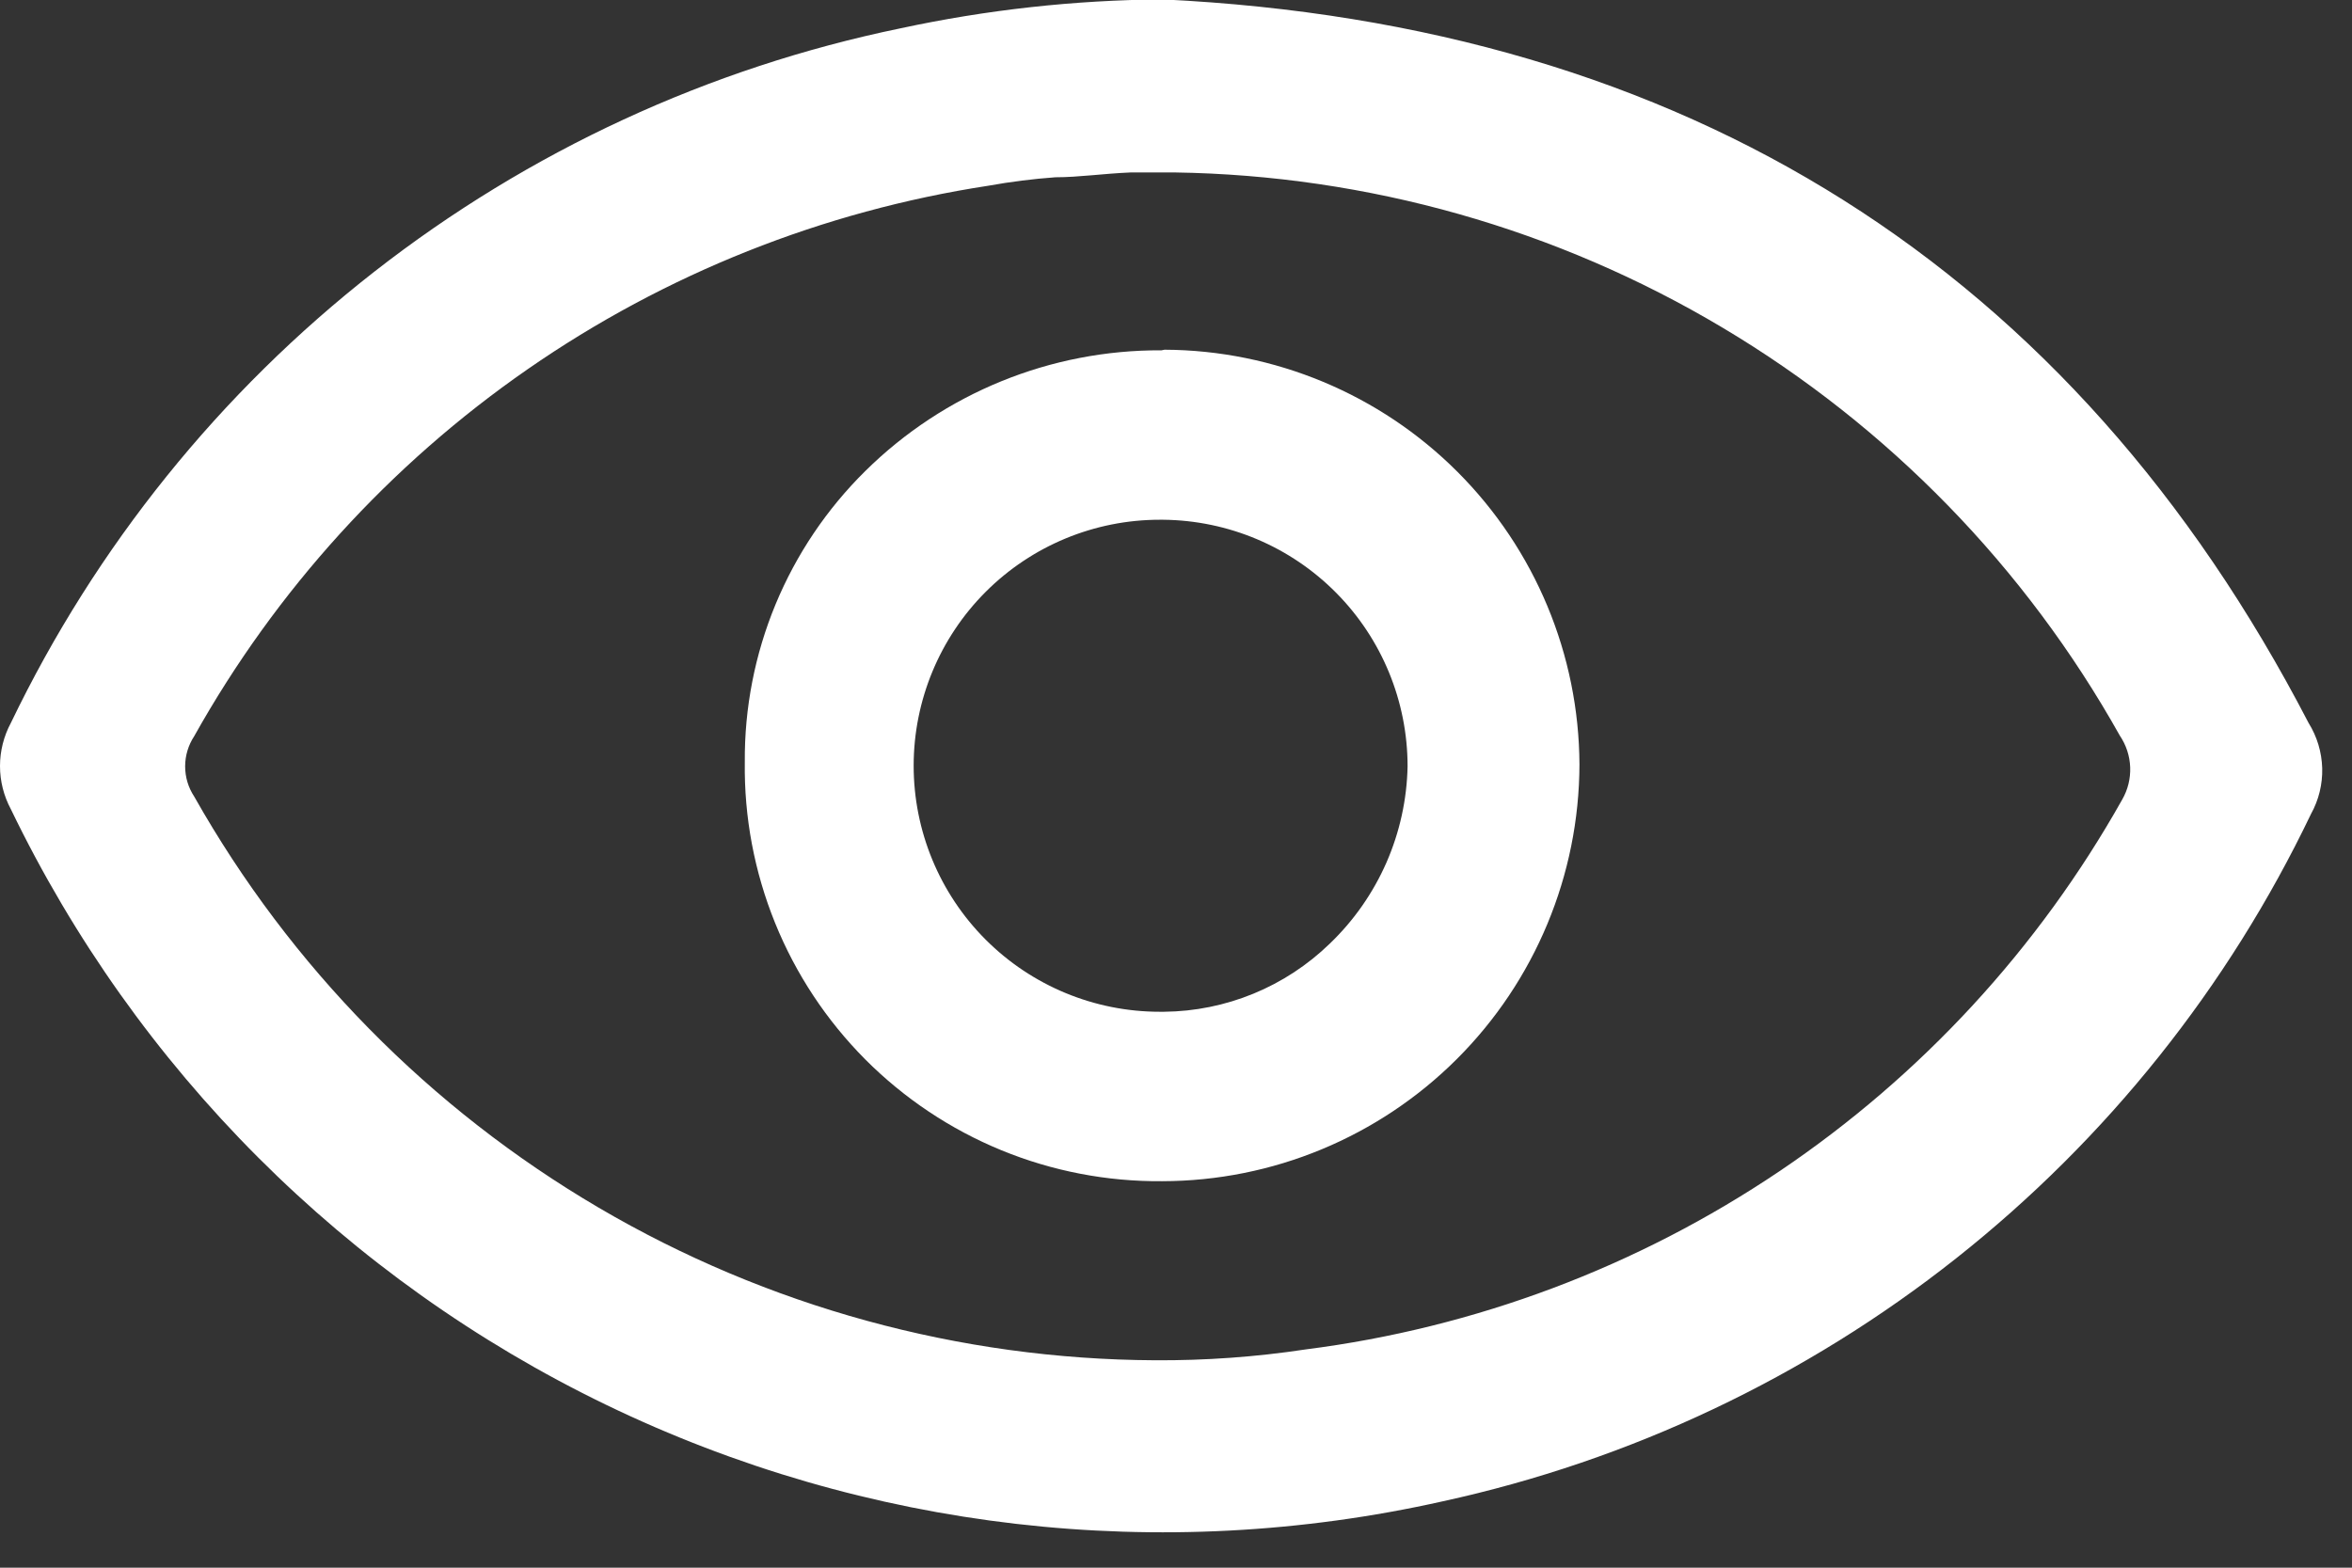
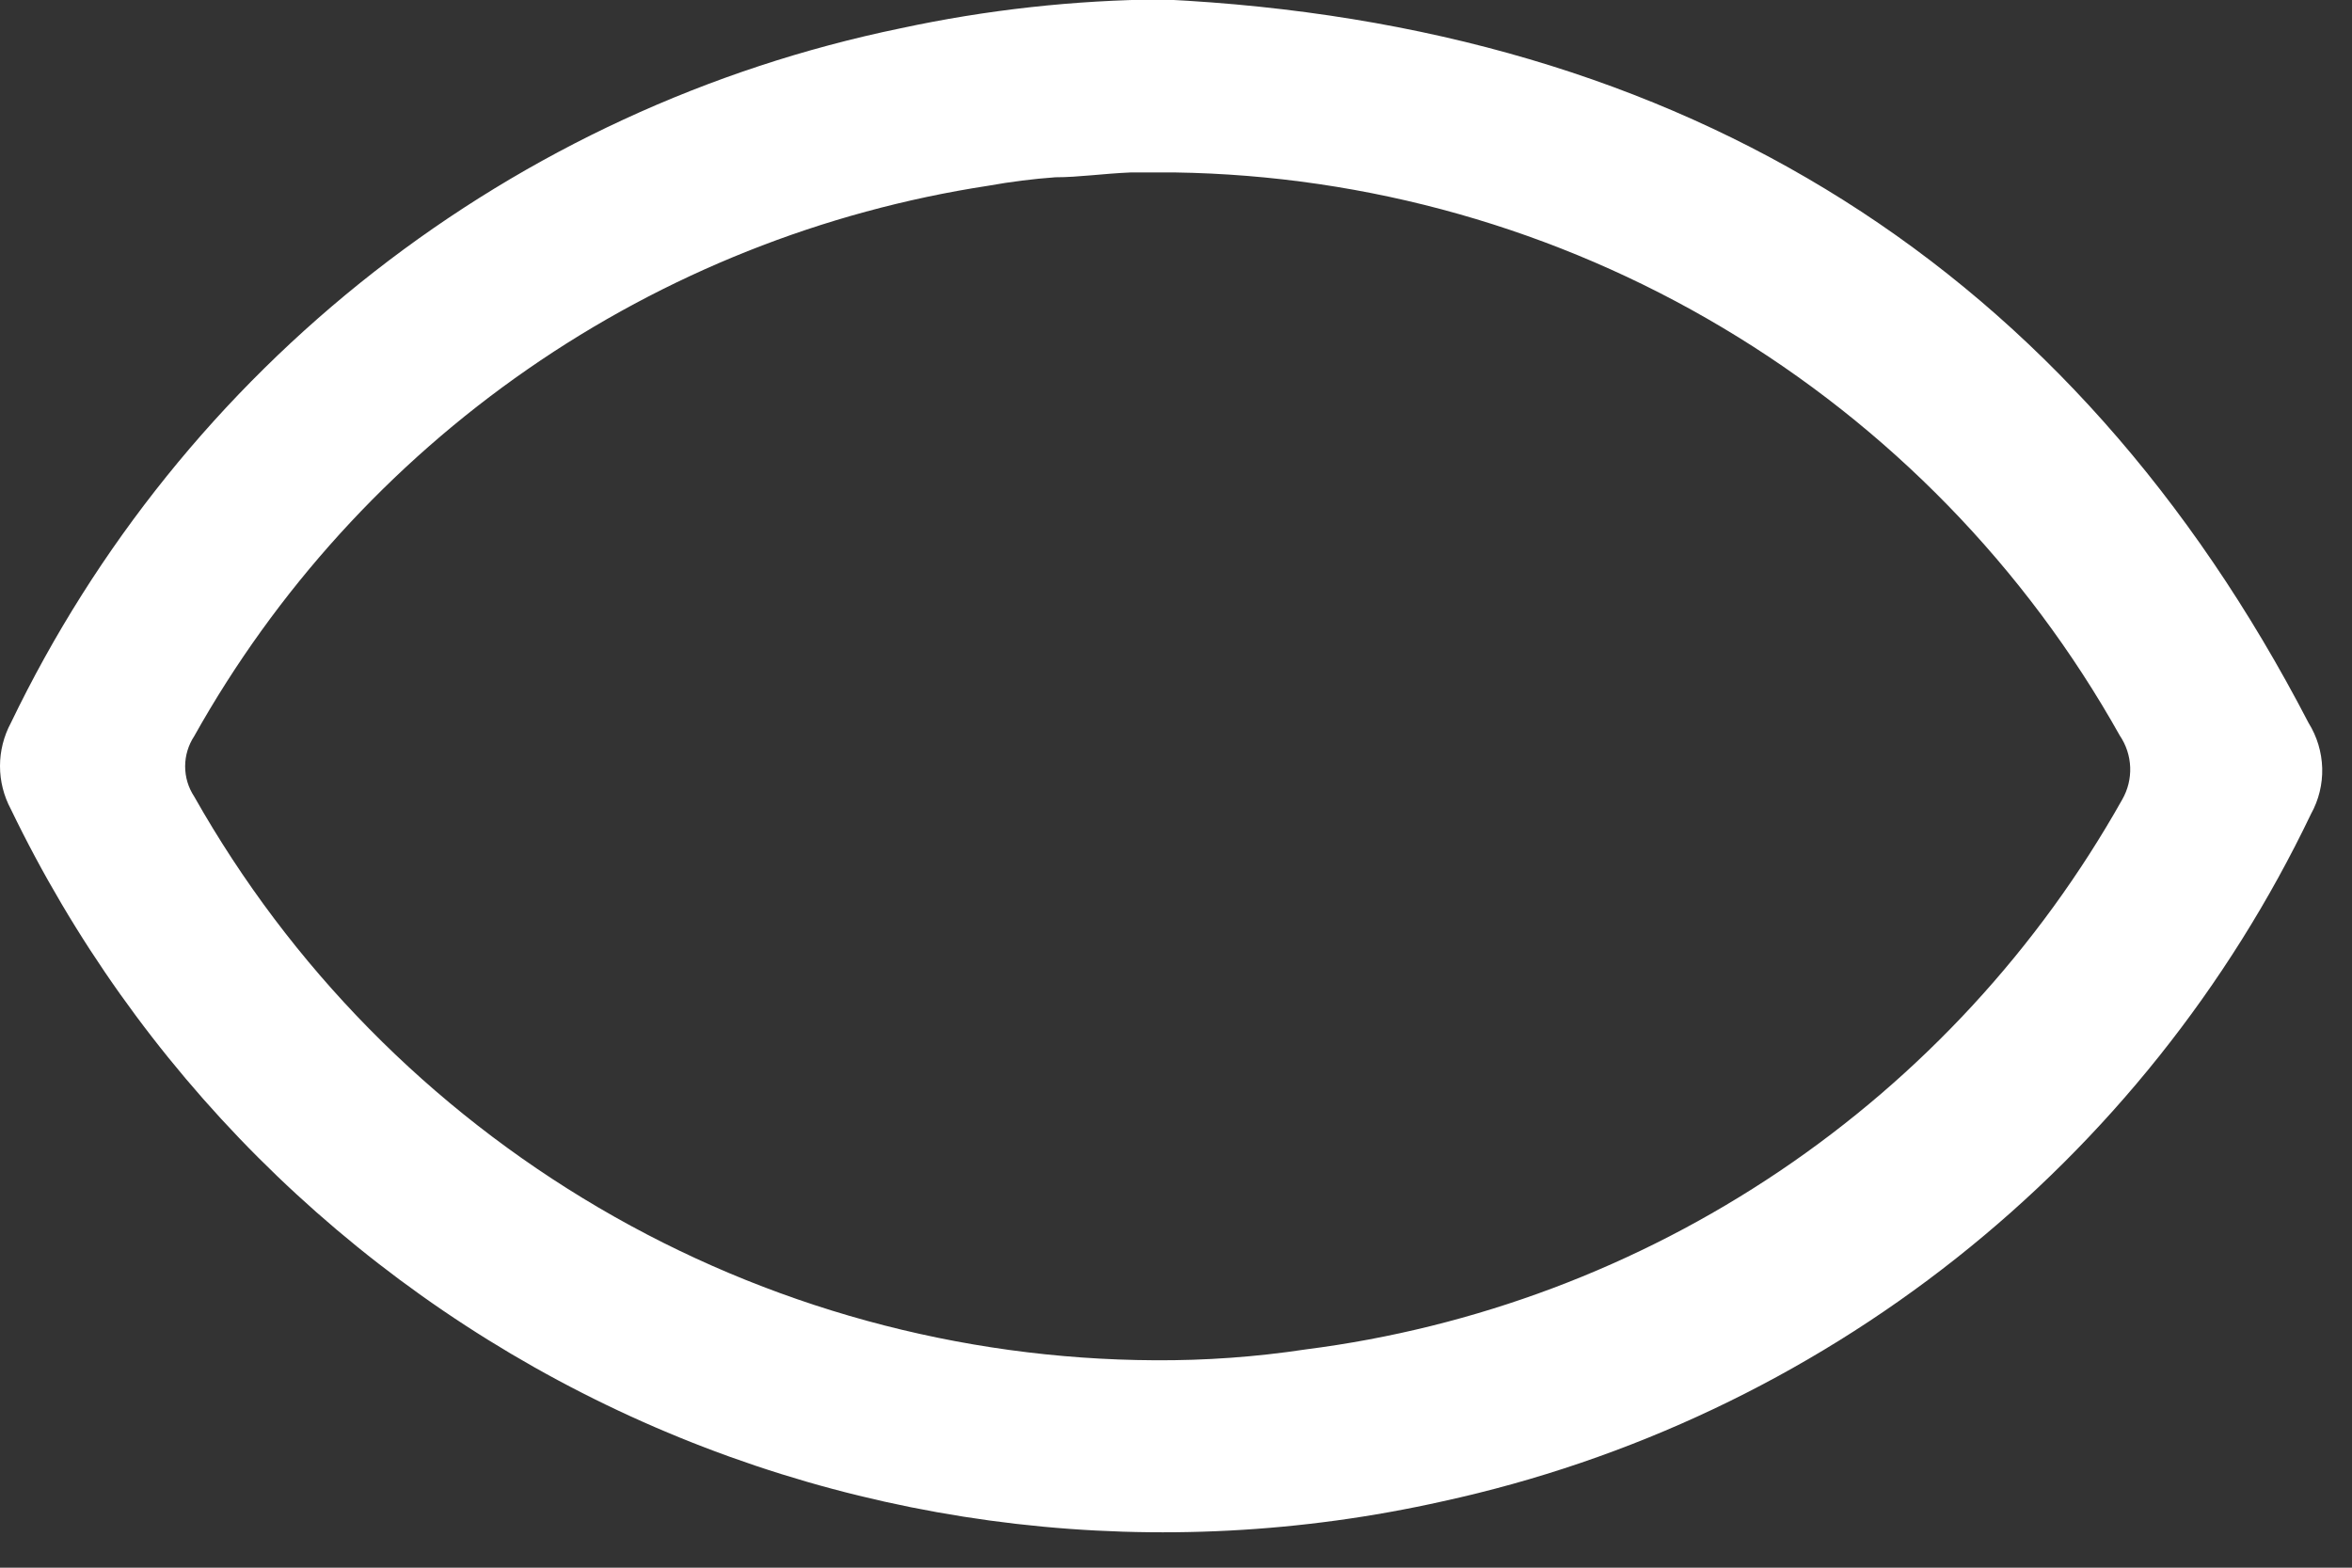
<svg xmlns="http://www.w3.org/2000/svg" width="39" height="26" viewBox="0 0 39 26" fill="none">
  <rect x="0" y="0" width="39" height="26" fill="#333333" stroke="none" />
  <path d="M38.28 11.99C34.37 4.45 27.96 0.41 19.28 -0.01C17.817 0.001 16.36 0.162 14.93 0.47C11.751 1.126 8.766 2.507 6.208 4.505C3.65 6.503 1.587 9.065 0.18 11.99C0.062 12.21 0 12.456 0 12.705C0 12.955 0.062 13.2 0.18 13.42C2.261 17.732 5.739 21.214 10.049 23.298C14.359 25.382 19.248 25.947 23.92 24.9C27.03 24.222 29.944 22.842 32.439 20.867C34.935 18.891 36.946 16.372 38.32 13.5C38.449 13.268 38.513 13.005 38.506 12.74C38.498 12.474 38.421 12.216 38.28 11.99ZM35.19 13.26C33.801 15.732 31.854 17.844 29.503 19.427C27.151 21.011 24.462 22.022 21.65 22.38C20.823 22.505 19.987 22.565 19.15 22.56C15.906 22.544 12.724 21.671 9.927 20.029C7.129 18.387 4.815 16.035 3.22 13.21C3.122 13.062 3.07 12.888 3.07 12.71C3.07 12.533 3.122 12.359 3.22 12.21C4.576 9.787 6.468 7.705 8.75 6.123C11.032 4.541 13.645 3.5 16.39 3.08C16.757 3.014 17.128 2.967 17.5 2.94C17.89 2.94 18.28 2.88 18.75 2.86H19.48C22.681 2.908 25.814 3.795 28.564 5.435C31.314 7.074 33.586 9.407 35.15 12.2C35.255 12.355 35.315 12.537 35.322 12.725C35.329 12.912 35.283 13.098 35.19 13.26Z" fill="white" />
-   <path d="M19.26 5.81C17.423 5.8 15.657 6.519 14.35 7.81C13.71 8.441 13.204 9.193 12.86 10.023C12.517 10.852 12.343 11.742 12.35 12.64C12.338 13.554 12.509 14.46 12.852 15.307C13.195 16.154 13.704 16.923 14.348 17.571C14.993 18.218 15.76 18.73 16.605 19.077C17.451 19.424 18.357 19.598 19.27 19.59C21.103 19.588 22.86 18.859 24.157 17.564C25.454 16.269 26.185 14.513 26.19 12.68C26.182 10.858 25.455 9.113 24.166 7.824C22.878 6.536 21.132 5.808 19.31 5.8L19.26 5.81ZM22.05 15.65C21.313 16.366 20.328 16.771 19.3 16.78H19.23C18.148 16.78 17.11 16.35 16.345 15.585C15.58 14.82 15.15 13.782 15.15 12.7C15.15 11.618 15.58 10.58 16.345 9.815C17.11 9.05 18.148 8.62 19.23 8.62H19.29C20.368 8.631 21.398 9.066 22.156 9.832C22.915 10.598 23.34 11.632 23.34 12.71C23.329 13.261 23.209 13.804 22.988 14.309C22.766 14.813 22.448 15.269 22.05 15.65Z" fill="white" />
</svg>